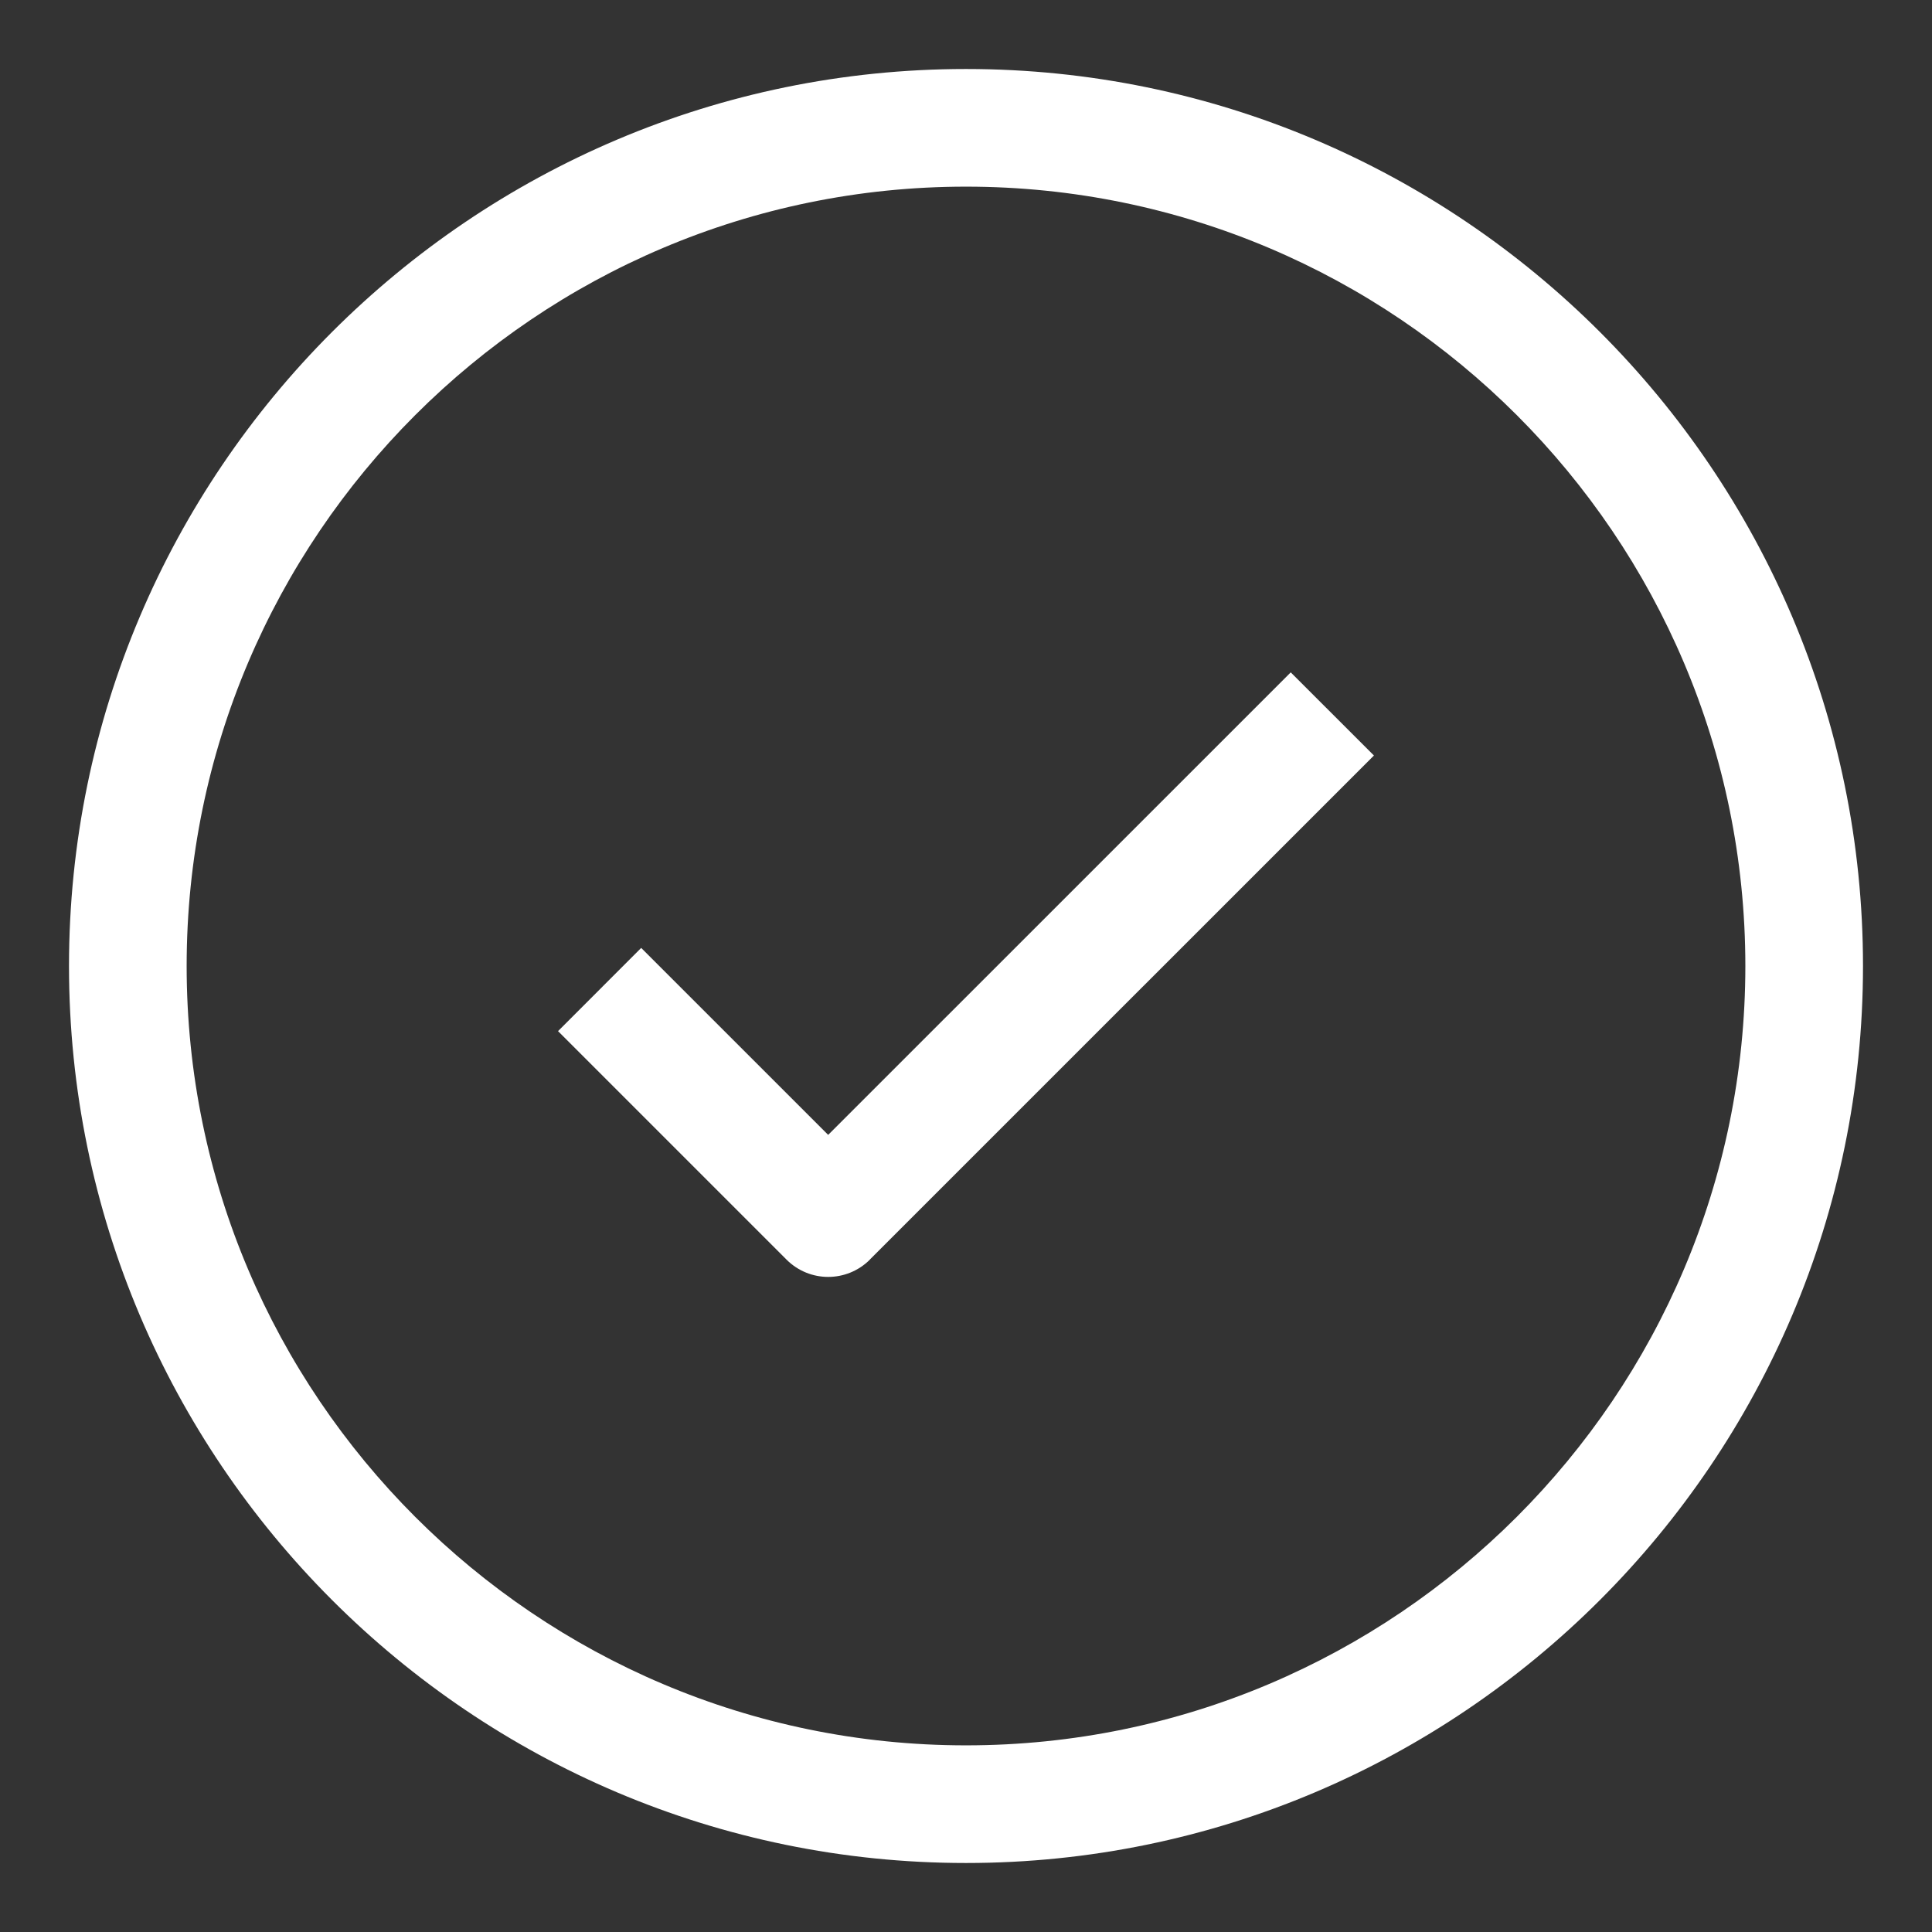
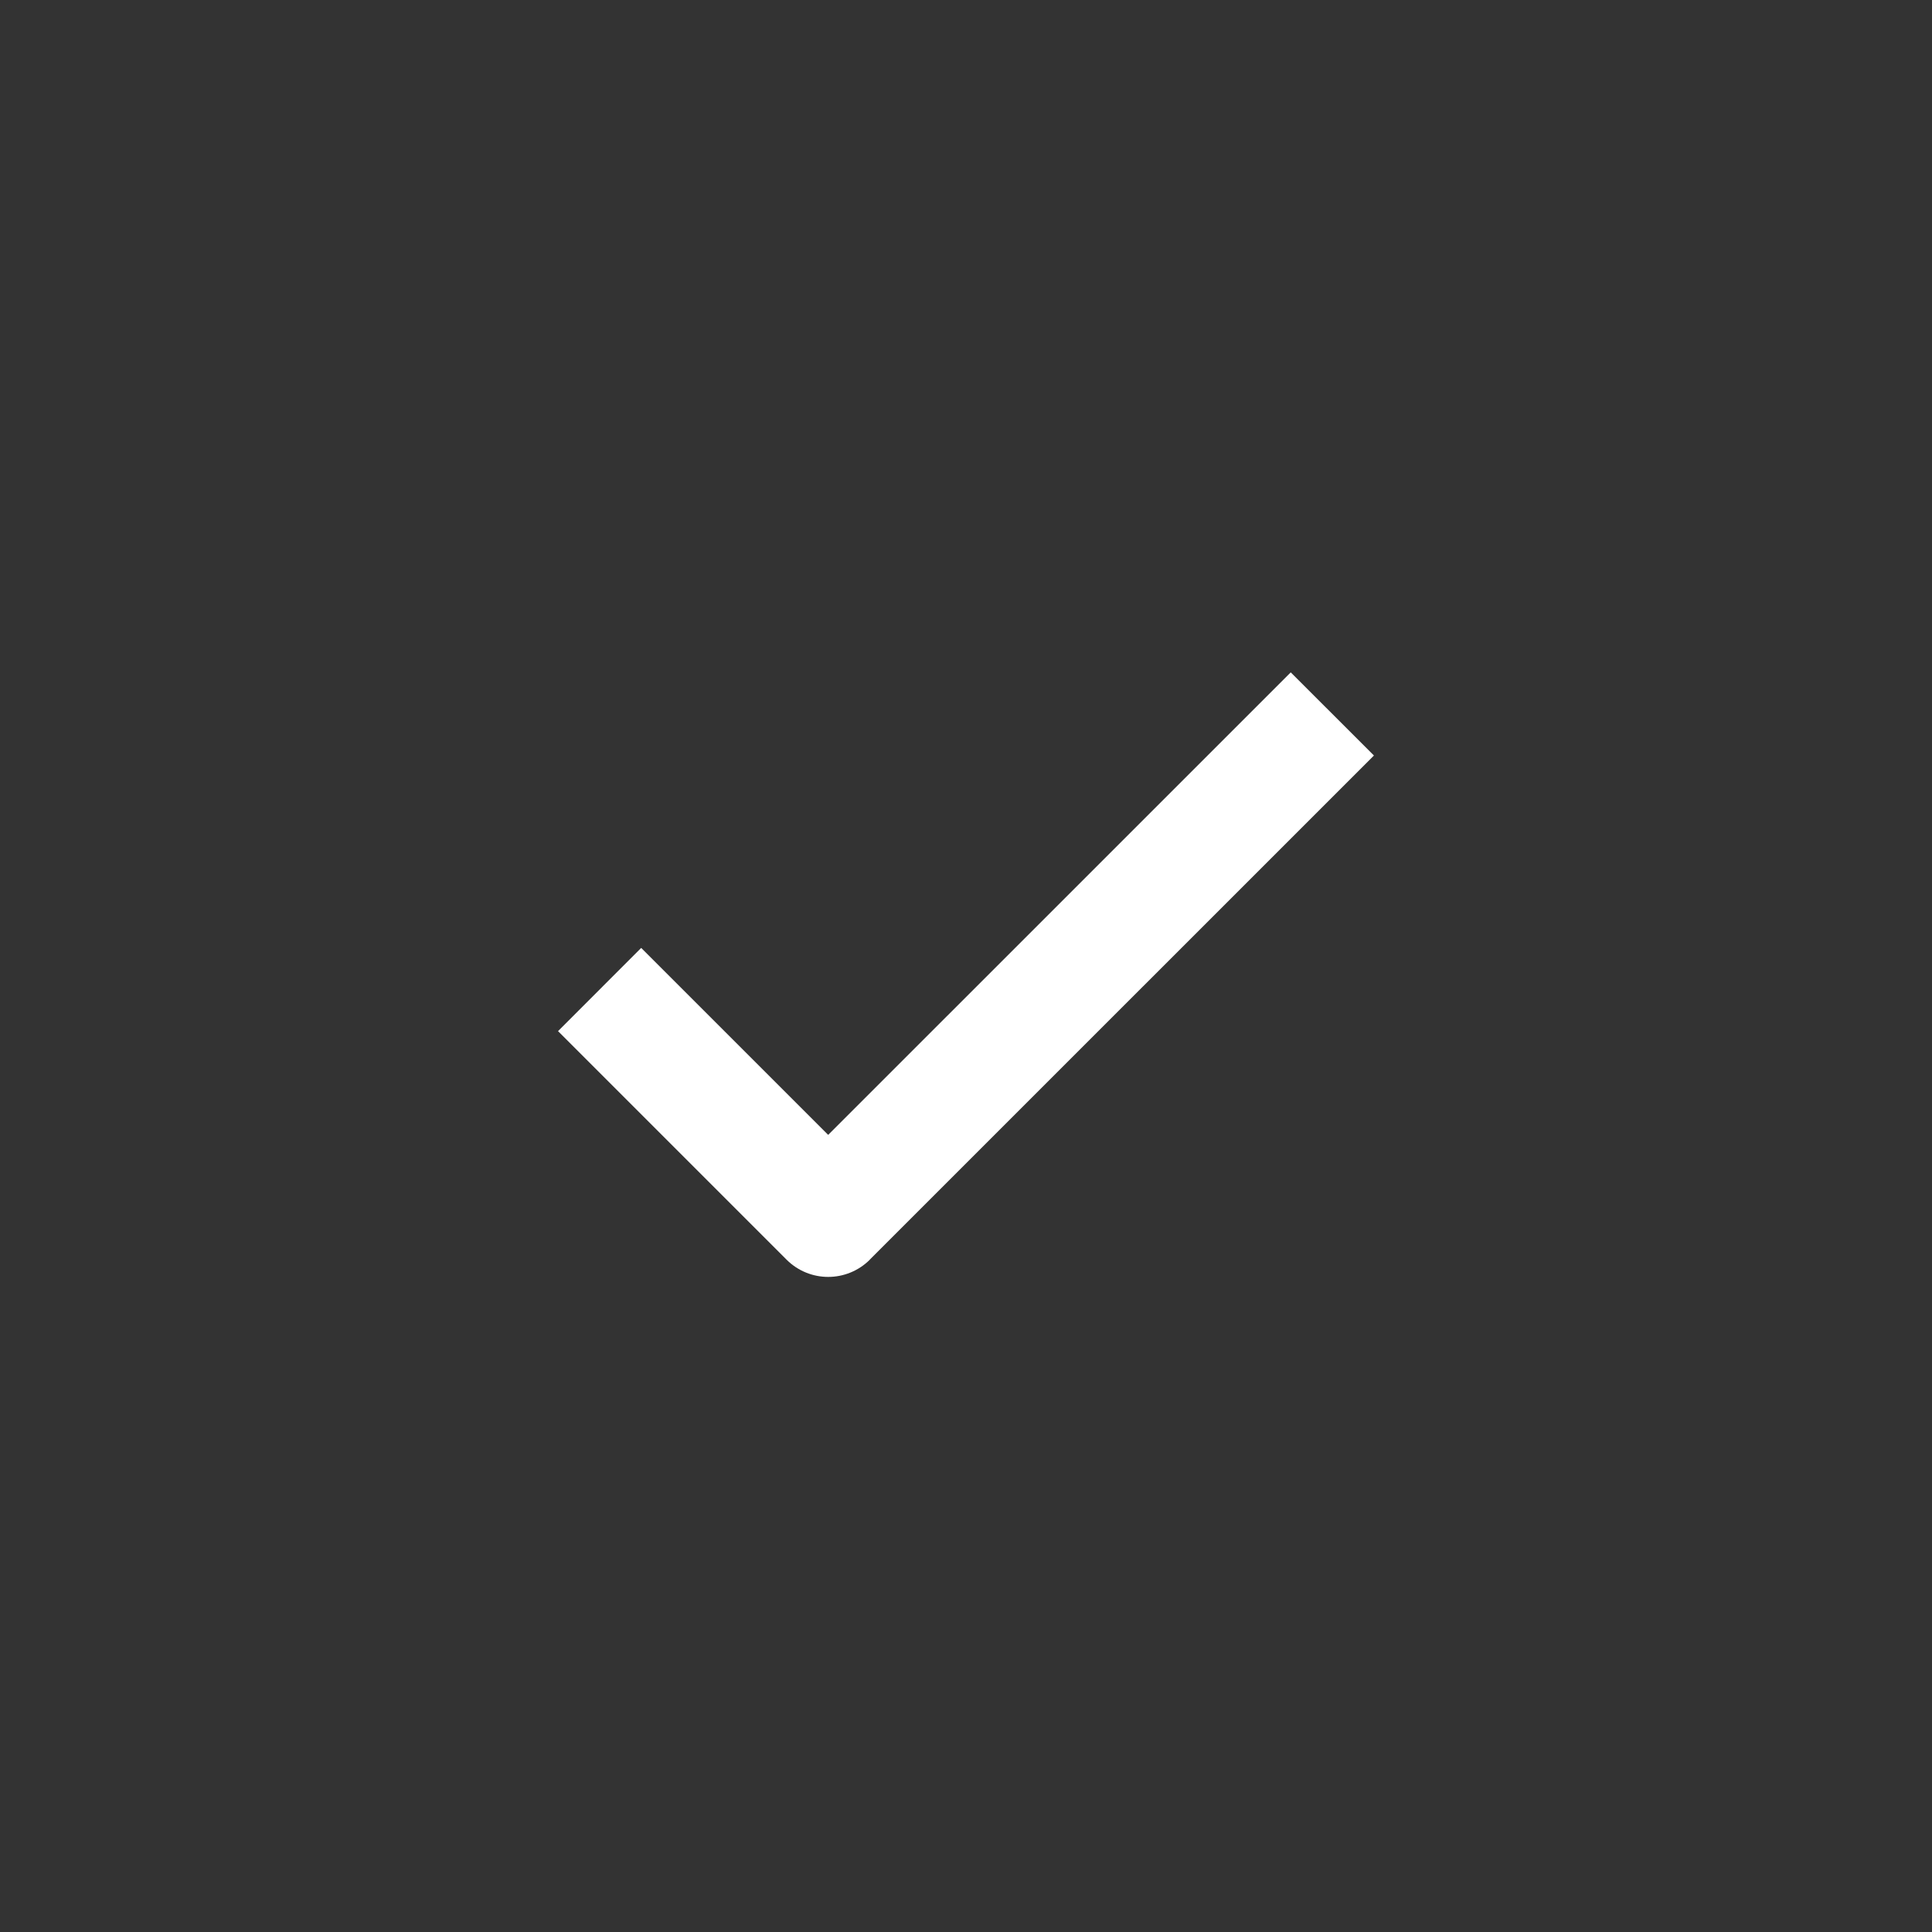
<svg xmlns="http://www.w3.org/2000/svg" width="56" height="56" viewBox="0 0 56 56" fill="none">
  <rect x="0" y="0" width="56" height="56" fill="#333333" stroke="none" />
-   <path d="M28 2C13.662 2 2 13.664 2 28C2 42.336 13.662 54 28 54C42.338 54 54 42.336 54 28C54 13.664 42.336 2 28 2ZM28 50.59C15.543 50.59 5.41 40.457 5.41 28C5.41 15.543 15.543 5.41 28 5.41C40.457 5.41 50.59 15.543 50.59 28C50.59 40.457 40.455 50.59 28 50.59Z" fill="white" />
  <path d="M37.413 19.489L24.005 32.895L18.585 27.476L16.175 29.888L22.8 36.513C23.133 36.845 23.57 37.012 24.005 37.012C24.441 37.012 24.879 36.845 25.212 36.513C25.213 36.511 25.213 36.51 25.215 36.507L39.824 21.899L37.413 19.489Z" fill="white" />
</svg>